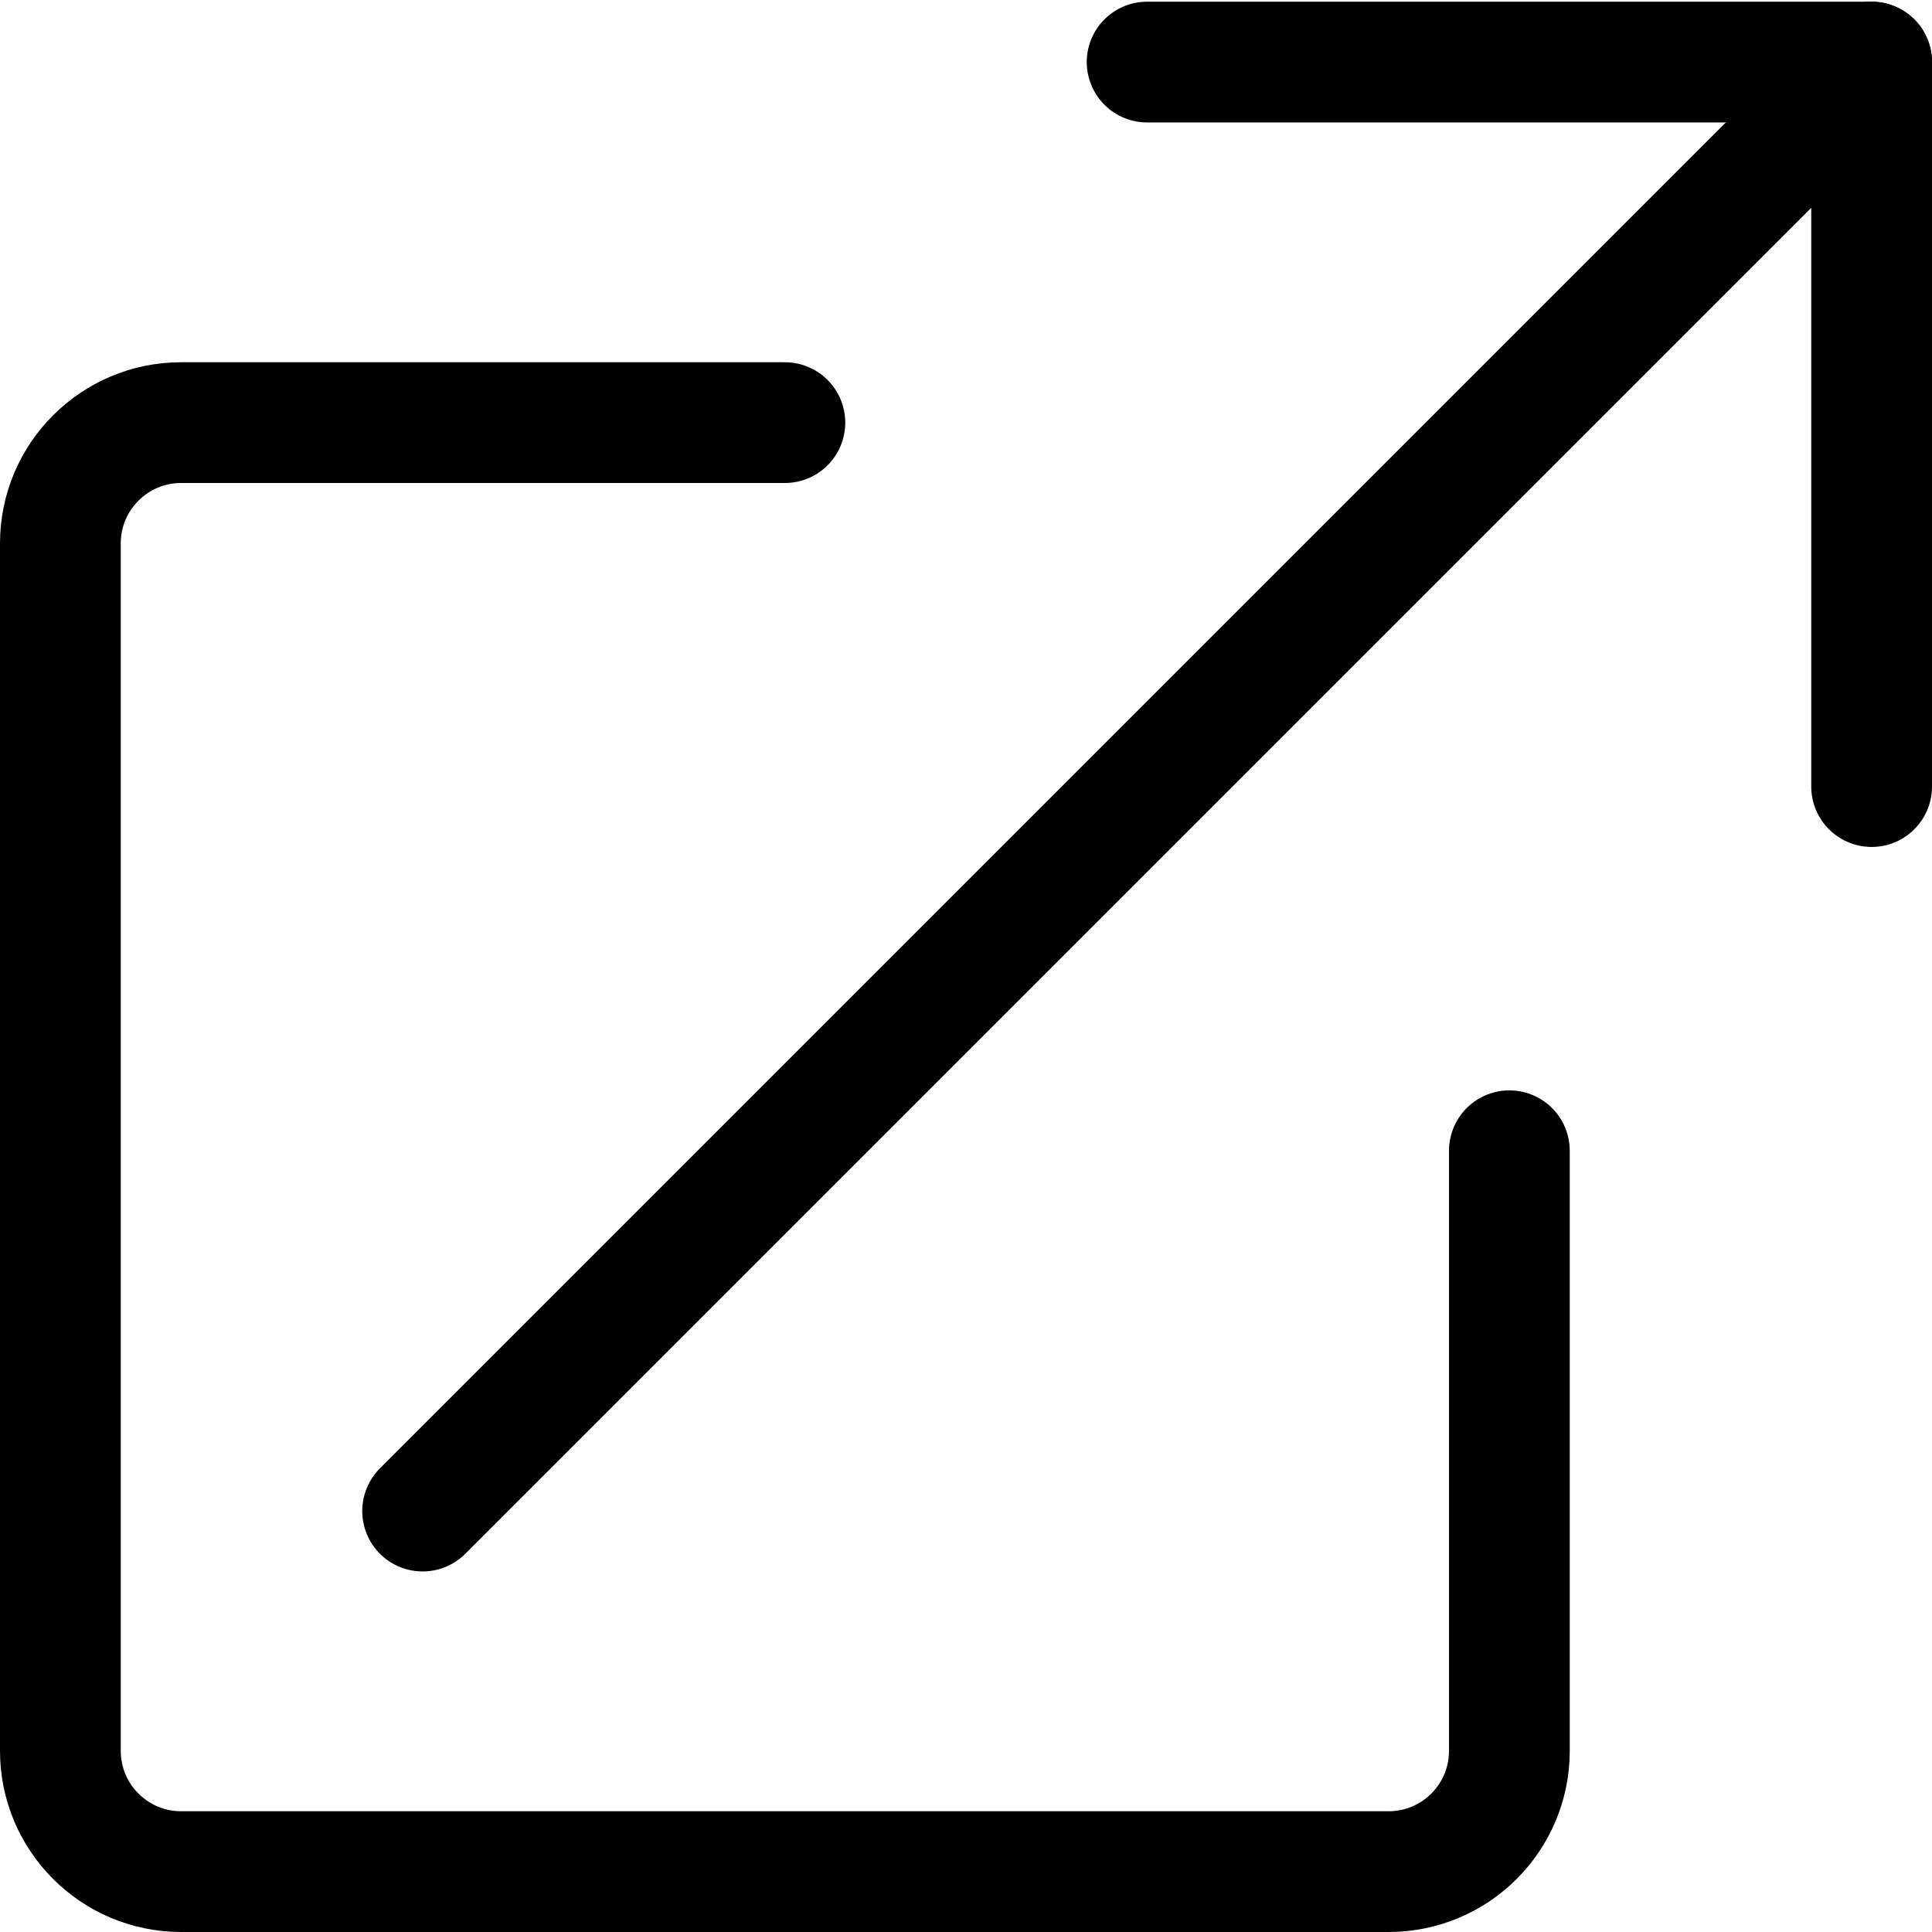
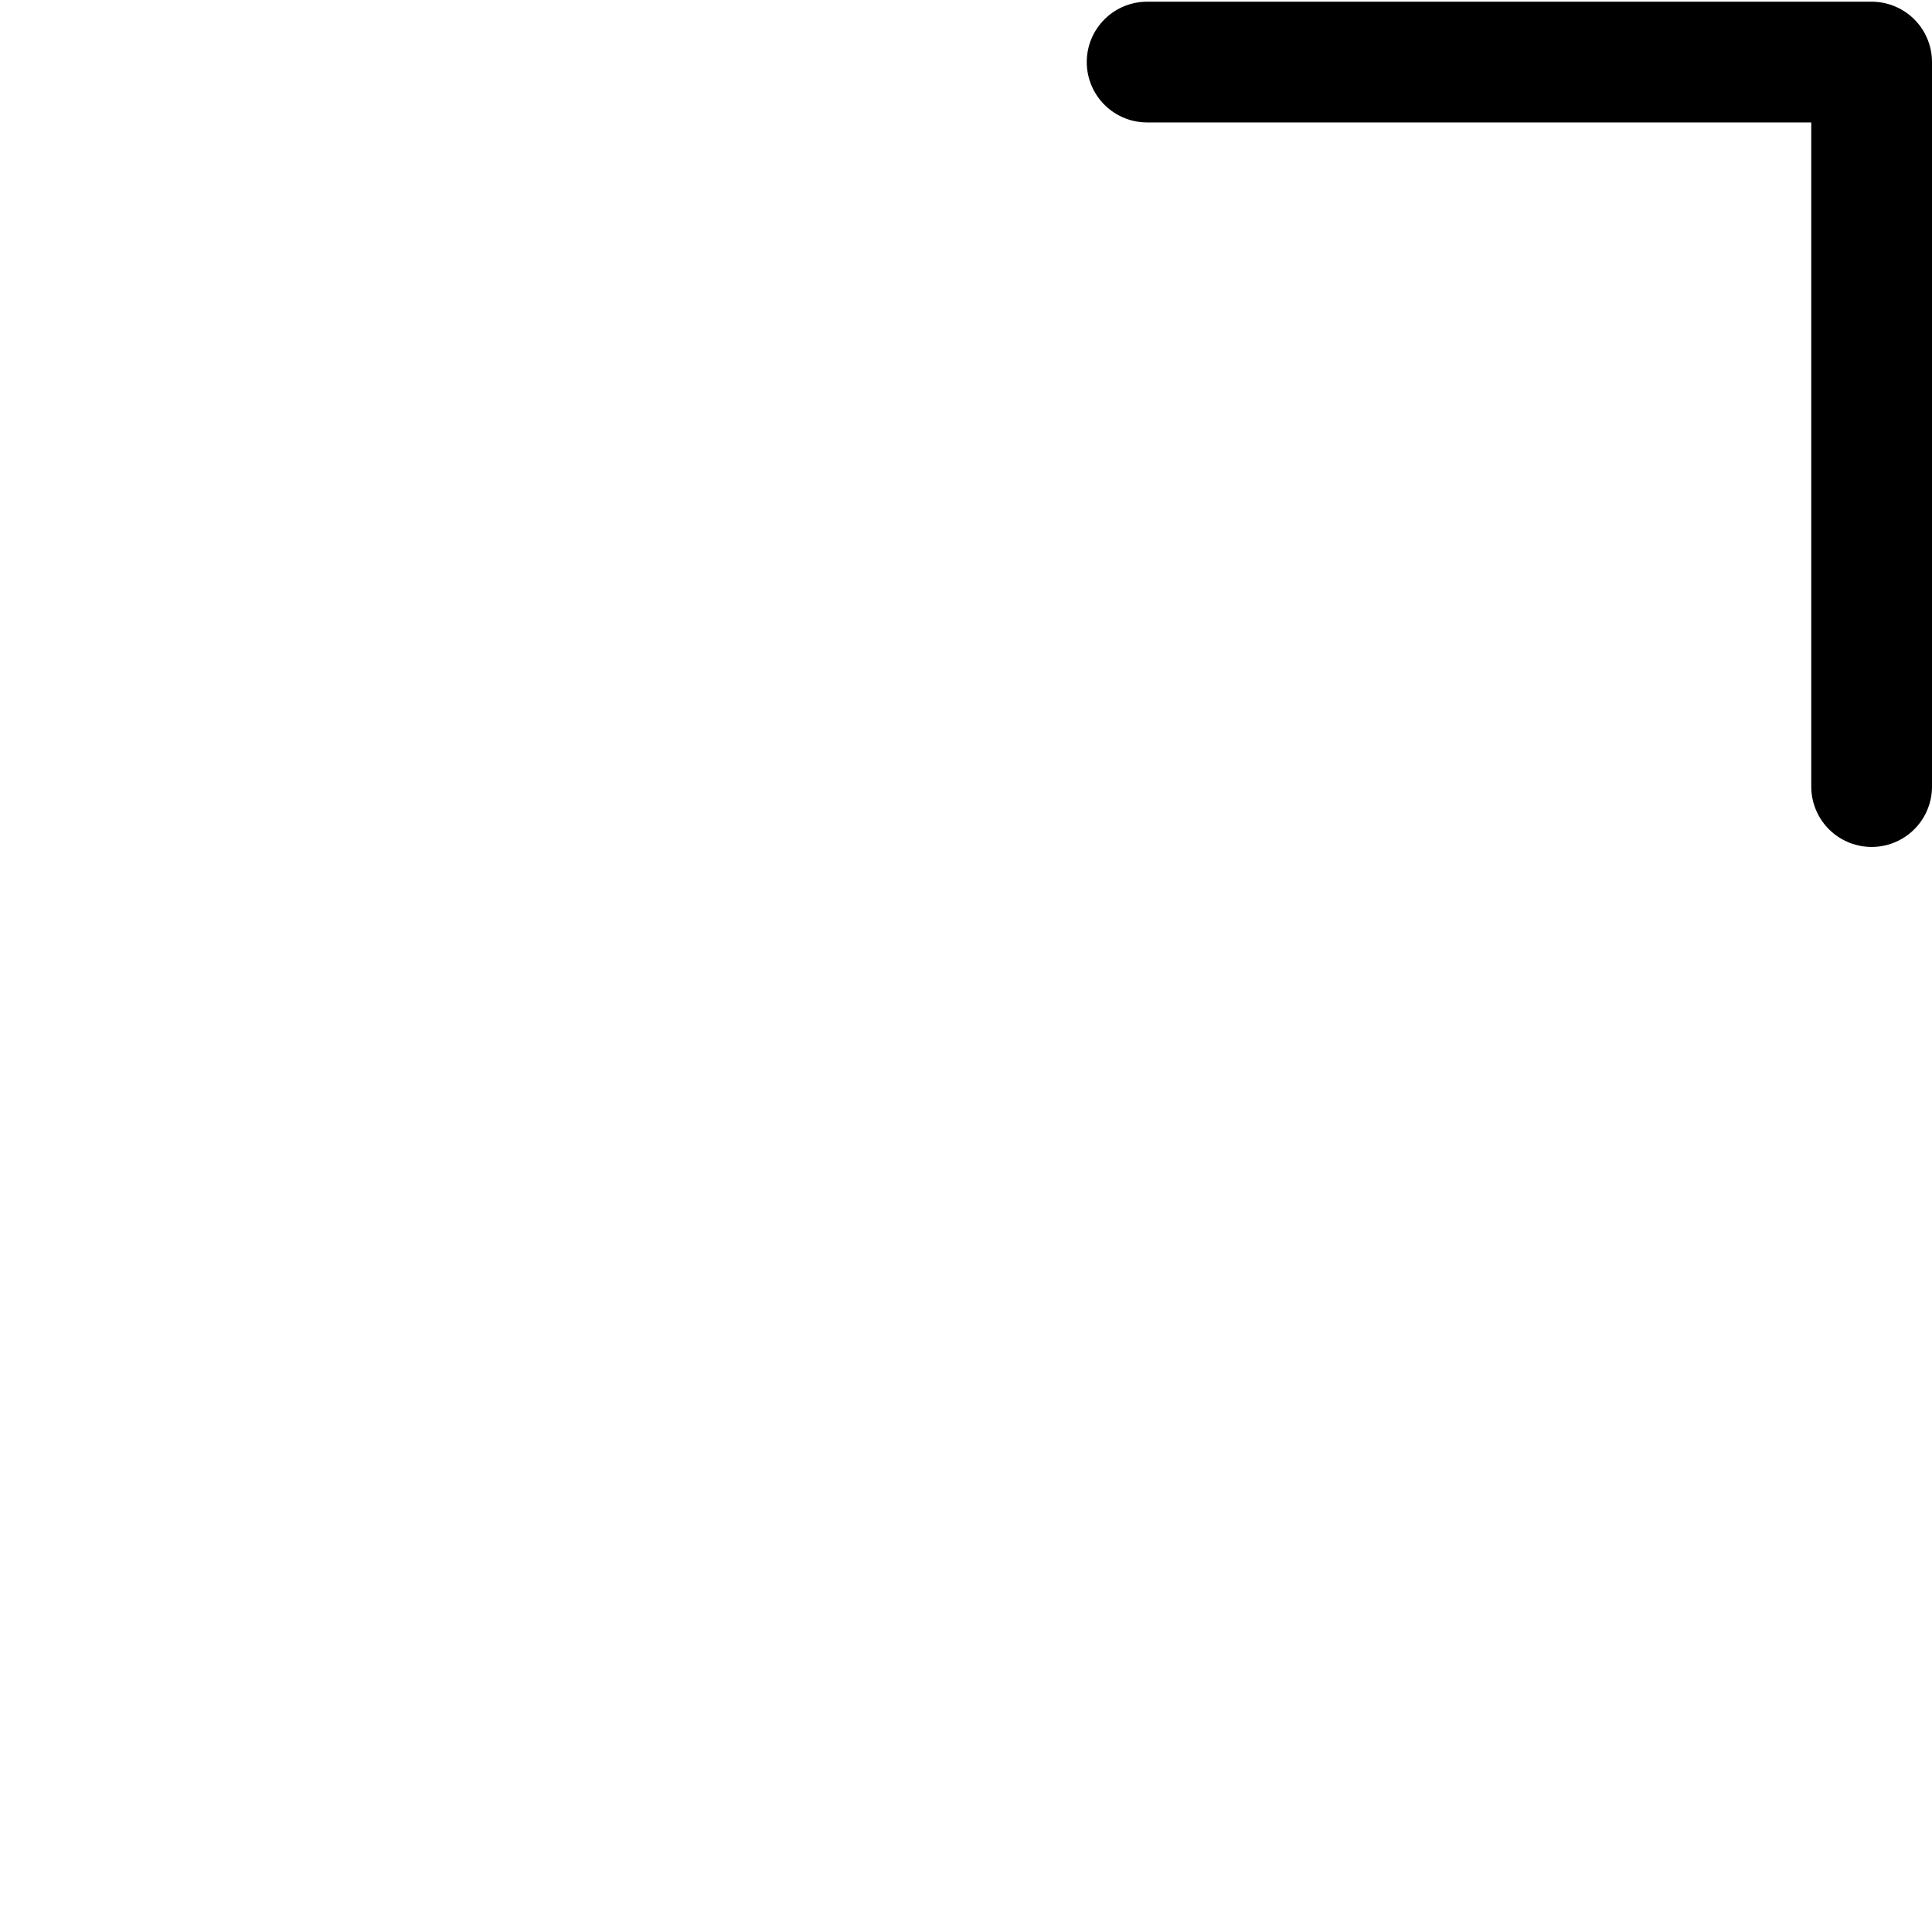
<svg xmlns="http://www.w3.org/2000/svg" width="16px" height="16px" viewBox="0 0 16 16" version="1.1">
  <title>F1980889-1962-421B-A9A0-E889D1217F4A</title>
  <g id="Page-1" stroke="none" stroke-width="1" fill="none" fill-rule="evenodd" stroke-linecap="round" stroke-linejoin="round">
    <g id="Product-page-–-modal-" transform="translate(-812, -584)" stroke="#000000">
      <g id="Group-8" transform="translate(454, 205)">
        <g id="Group-5-Copy-3" transform="translate(358, 375)">
          <g id="expand-6-(1)-copy-3" transform="translate(0, 4)">
-             <path d="M6.5,3.5 L1.5,3.5 C0.948,3.5 0.5,3.948 0.5,4.5 L0.5,14.5 C0.5,15.052 0.948,15.5 1.5,15.5 L11.5,15.5 C12.052,15.5 12.5,15.052 12.5,14.5 L12.5,9.53" id="Path" />
-             <line x1="3.5" y1="12.514" x2="15.5" y2="0.514" id="Path" />
            <polyline id="Path" points="9.5 0.514 15.5 0.514 15.5 6.514" />
          </g>
        </g>
      </g>
    </g>
  </g>
</svg>